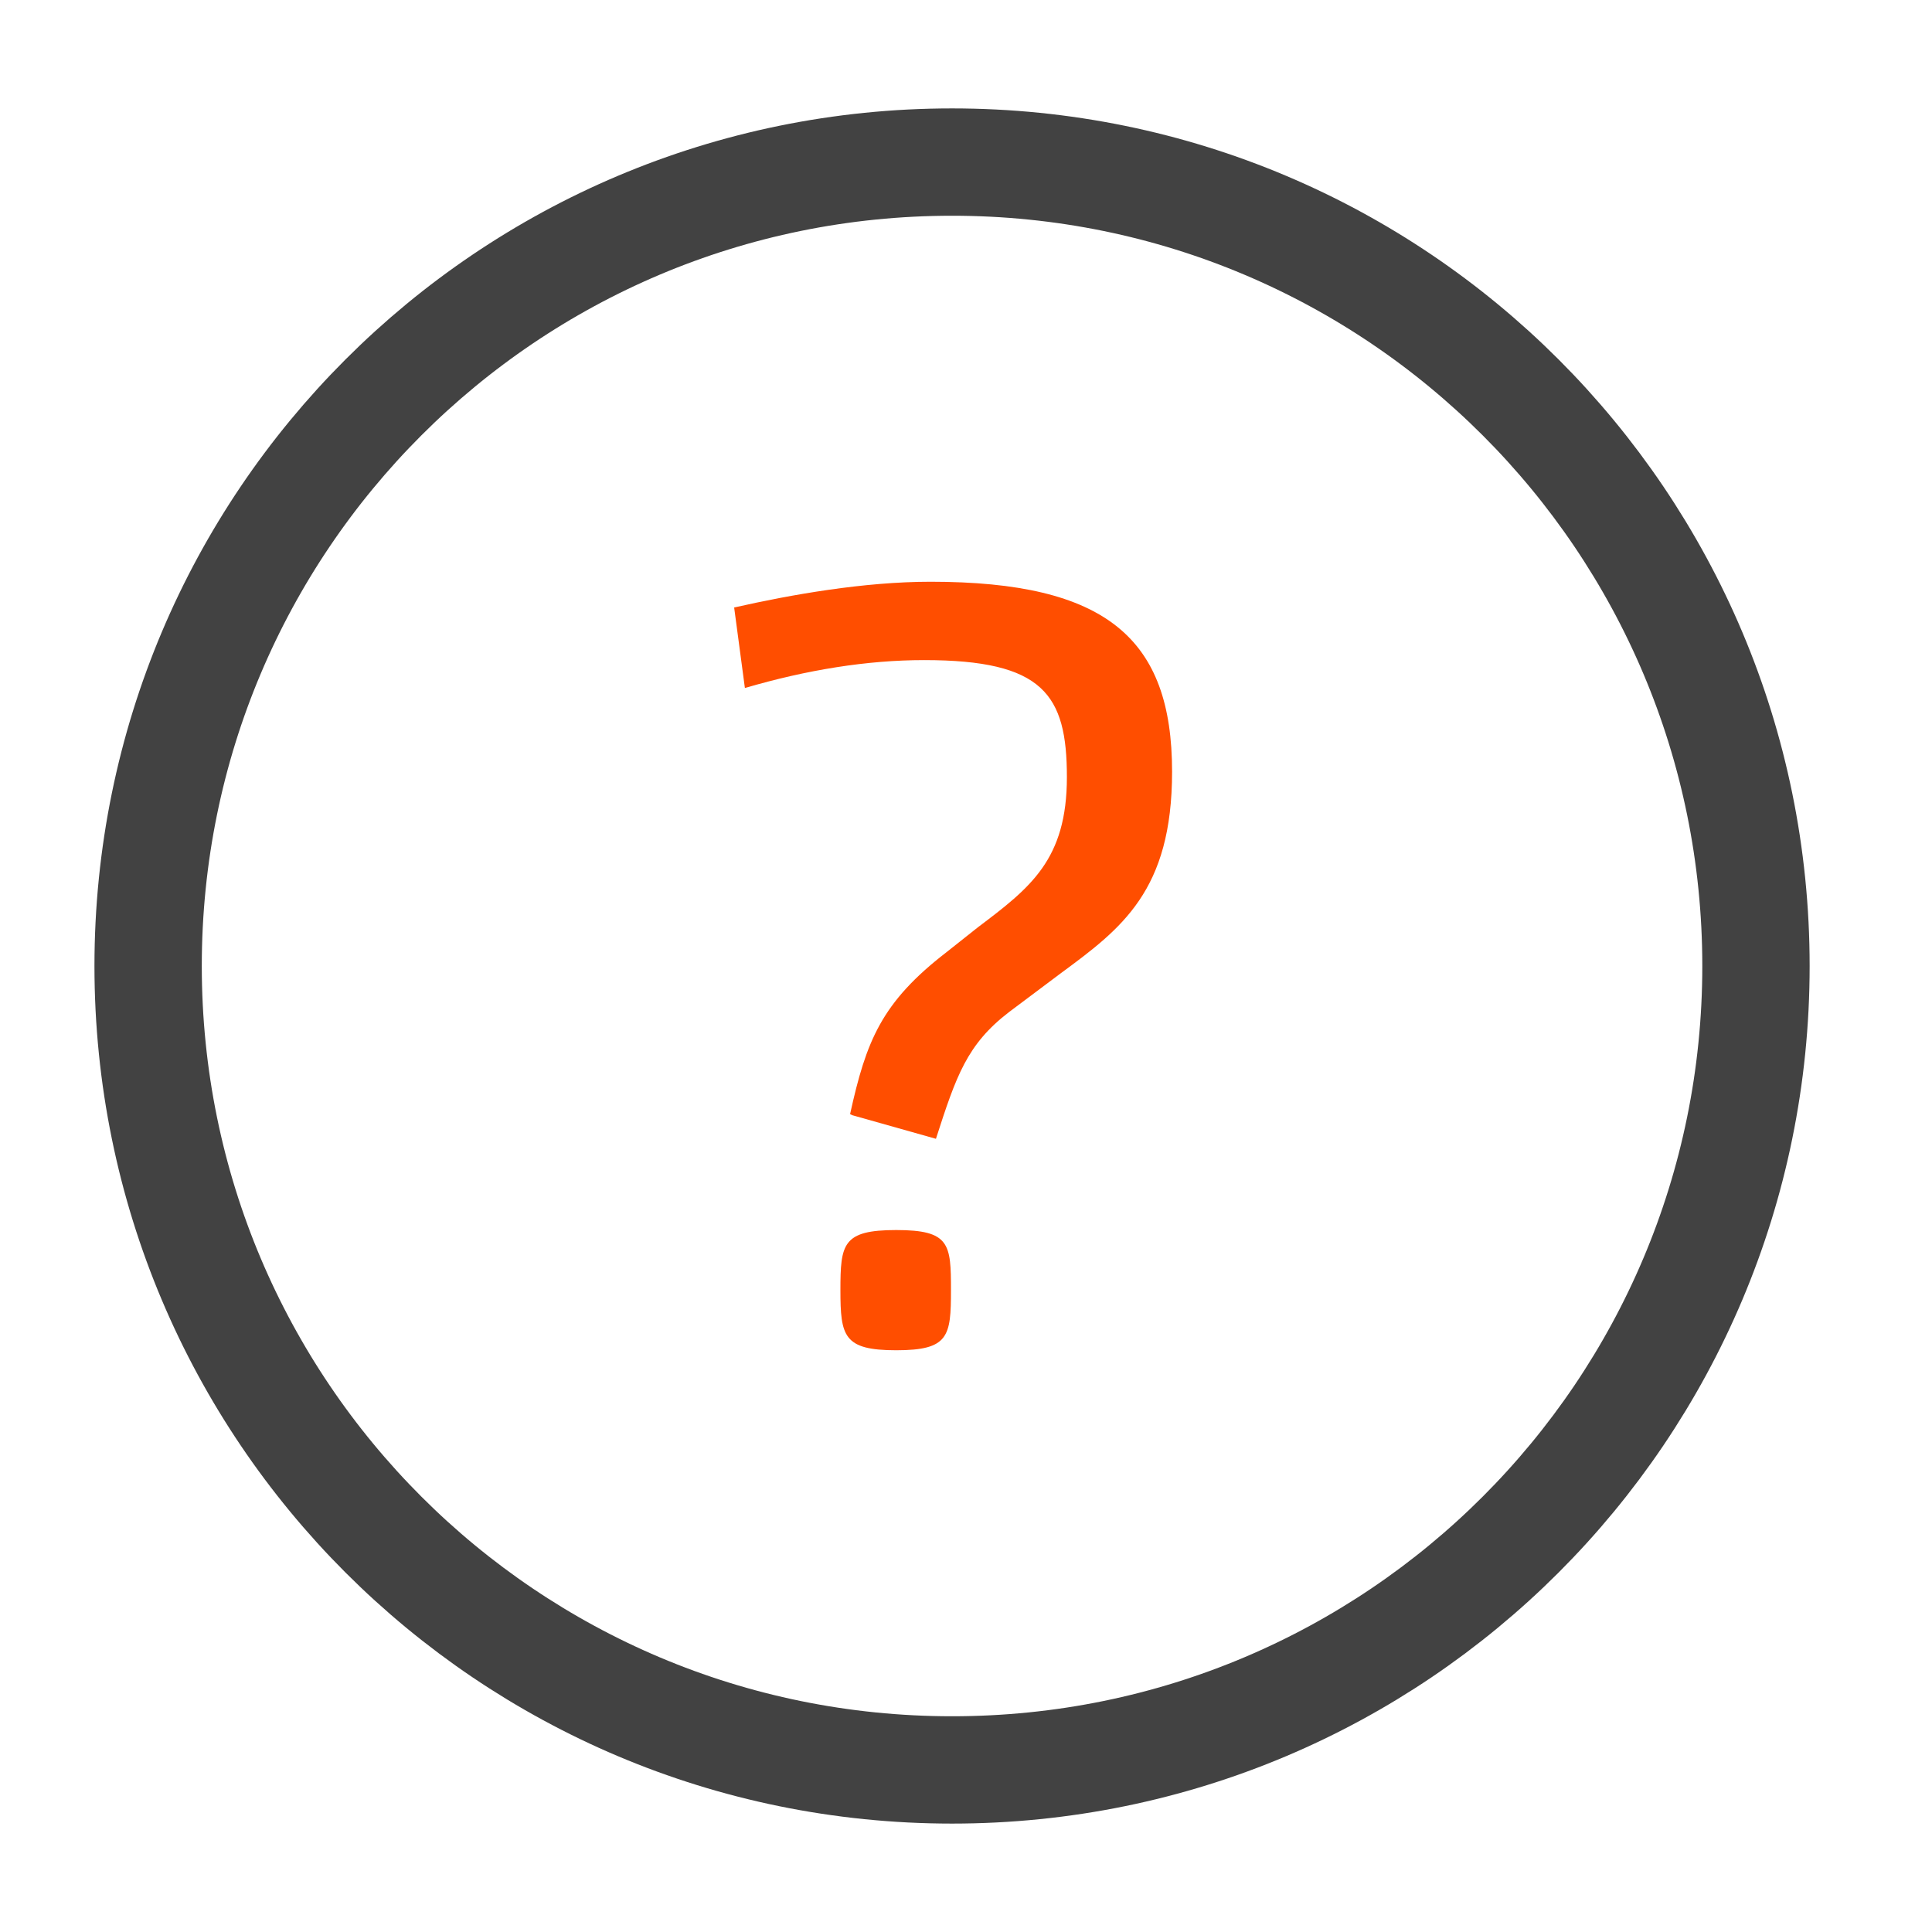
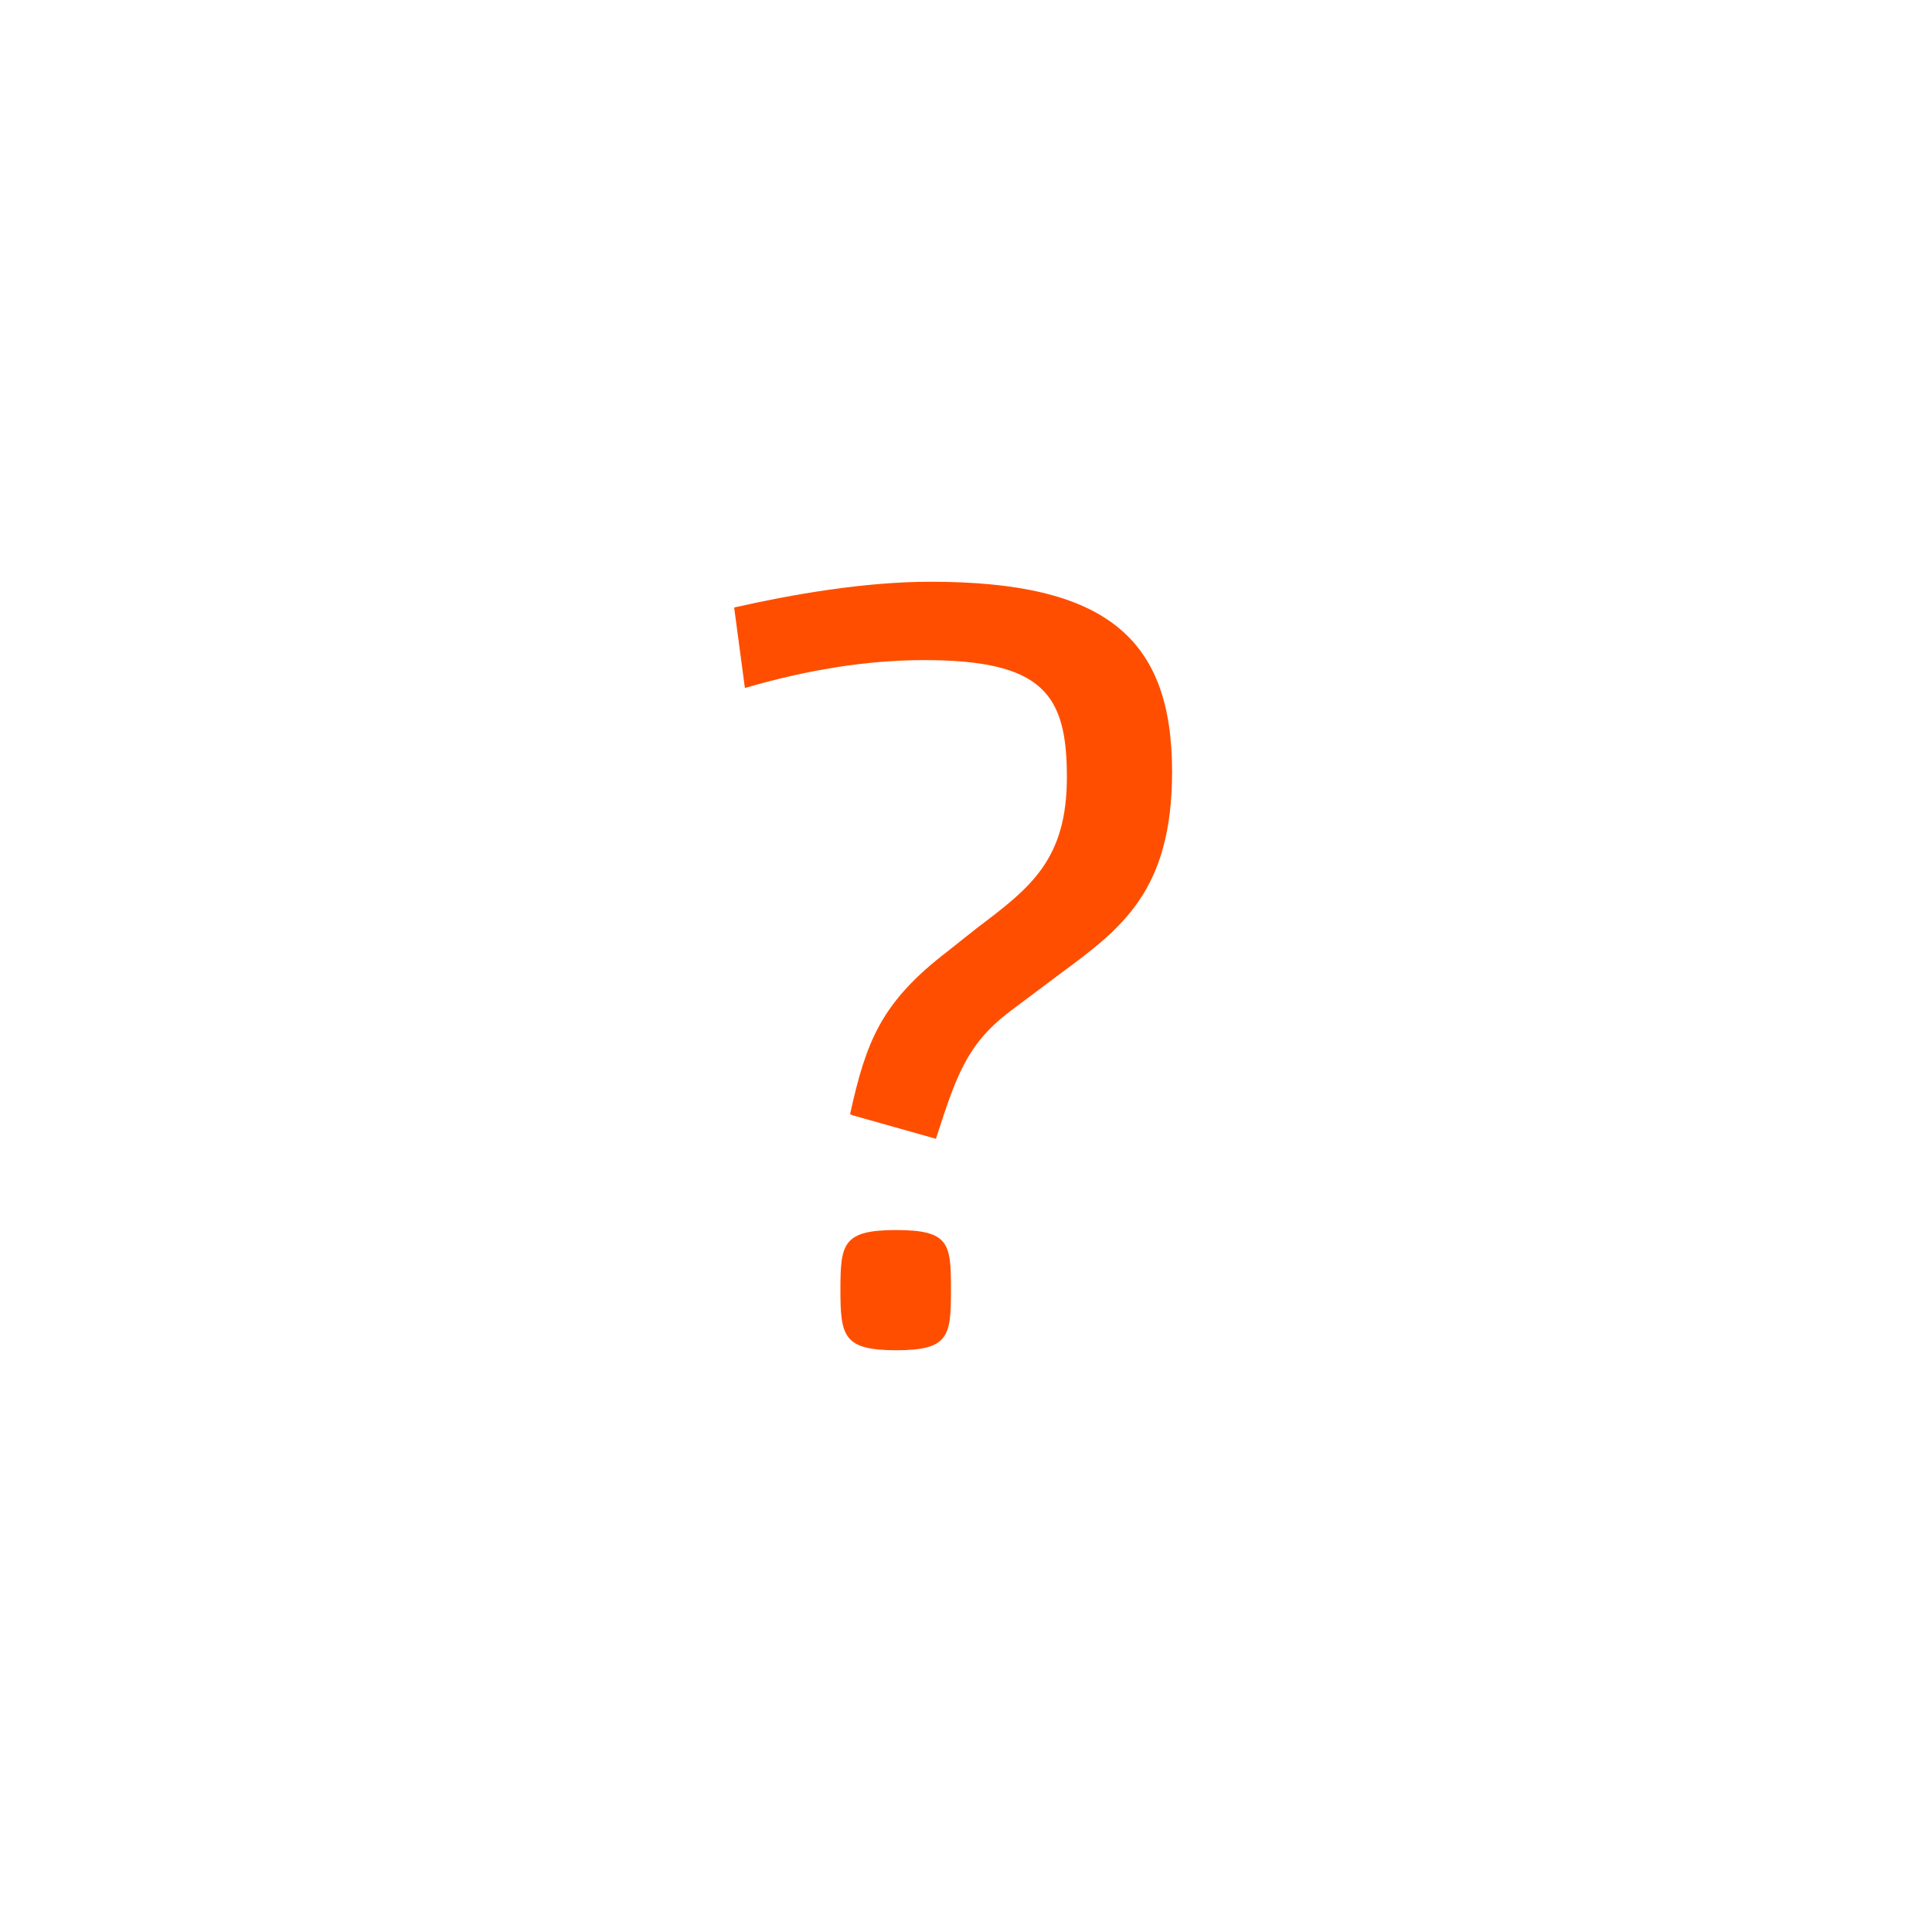
<svg xmlns="http://www.w3.org/2000/svg" id="file_names" viewBox="0 0 18 18">
  <defs>
    <style>.cls-1{fill:none;stroke:#424242;stroke-linejoin:bevel;}.cls-2{fill:#ff4e00;}</style>
  </defs>
-   <path class="cls-1" d="m16.36,9c0,4.14-3.35,7.49-7.49,7.49S1.38,13.14,1.38,9,4.73,1.51,8.87,1.51s7.49,3.35,7.49,7.49Z" />
  <path class="cls-2" d="m7.92,10.38c.15-.68.29-1.04.9-1.51l.29-.23c.49-.37.83-.63.83-1.4s-.22-1.09-1.33-1.09c-.53,0-1.09.09-1.67.26l-.1-.75c.53-.12,1.21-.24,1.83-.24,1.64,0,2.25.53,2.25,1.77,0,1.11-.47,1.46-1.04,1.88l-.48.36c-.39.3-.49.59-.68,1.18l-.78-.22Zm-.09,1.64c0-.43.02-.56.52-.56s.51.13.51.56-.02.56-.51.56-.52-.13-.52-.56Z" />
</svg>